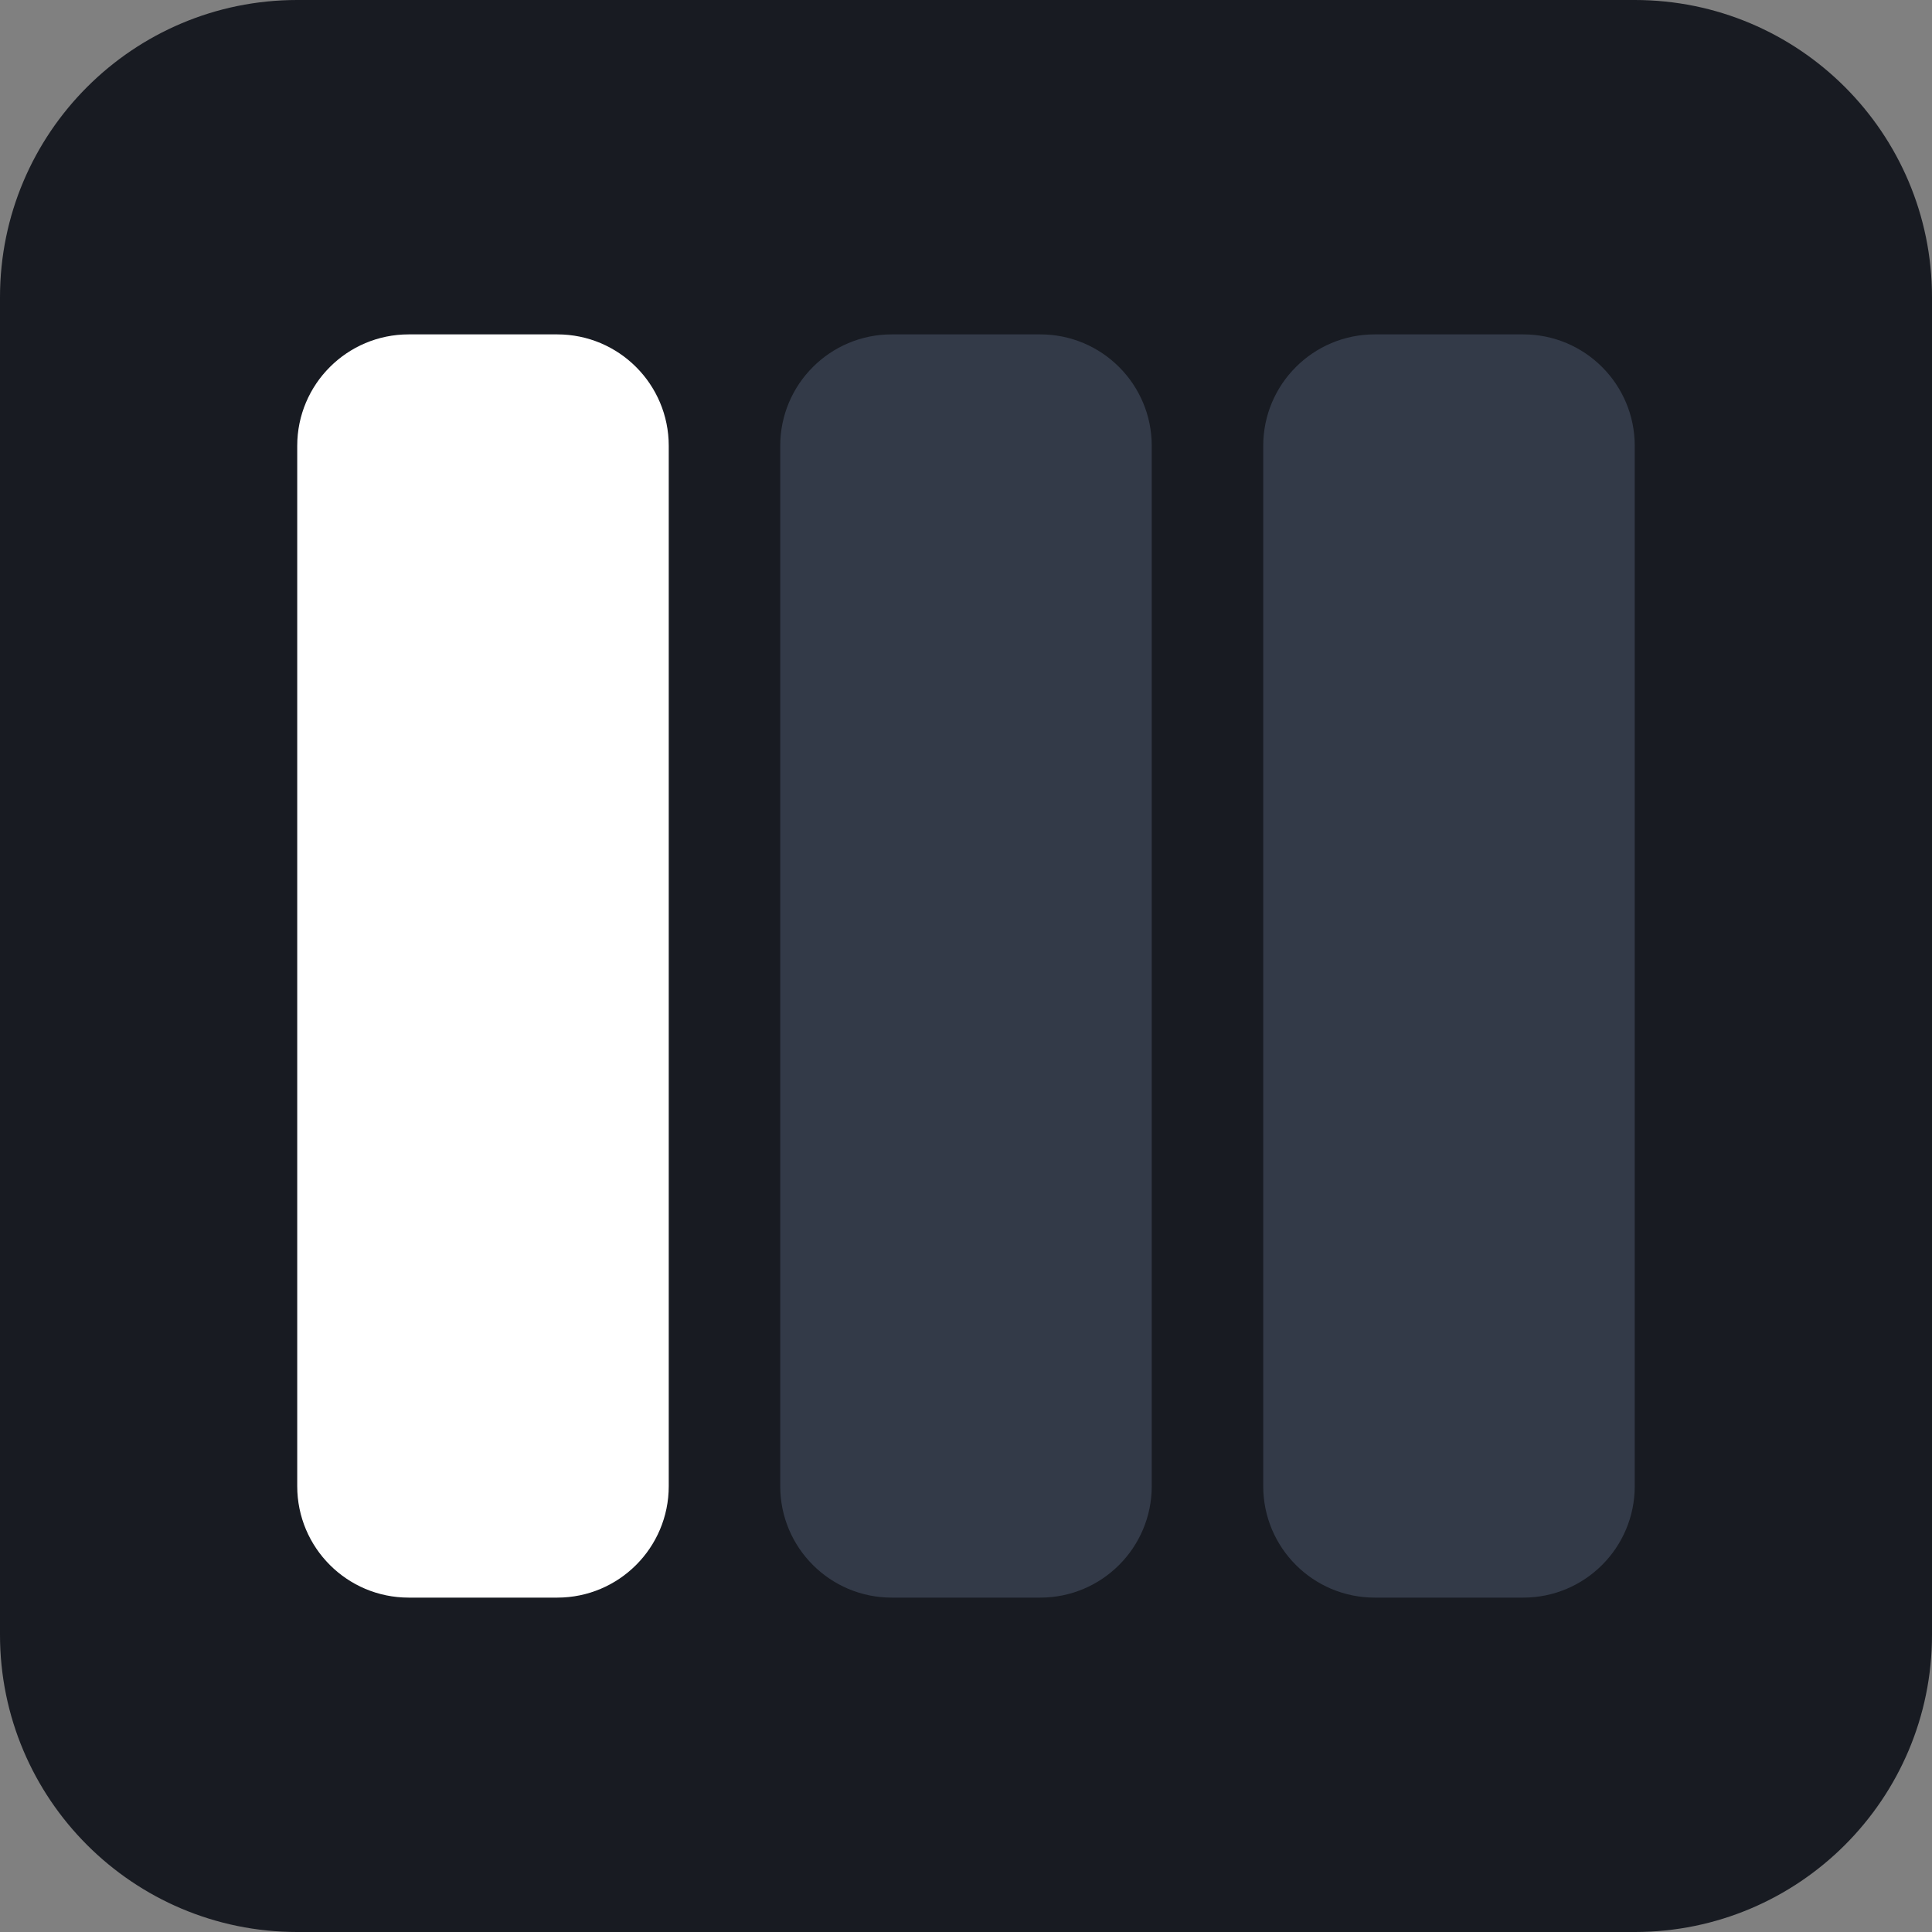
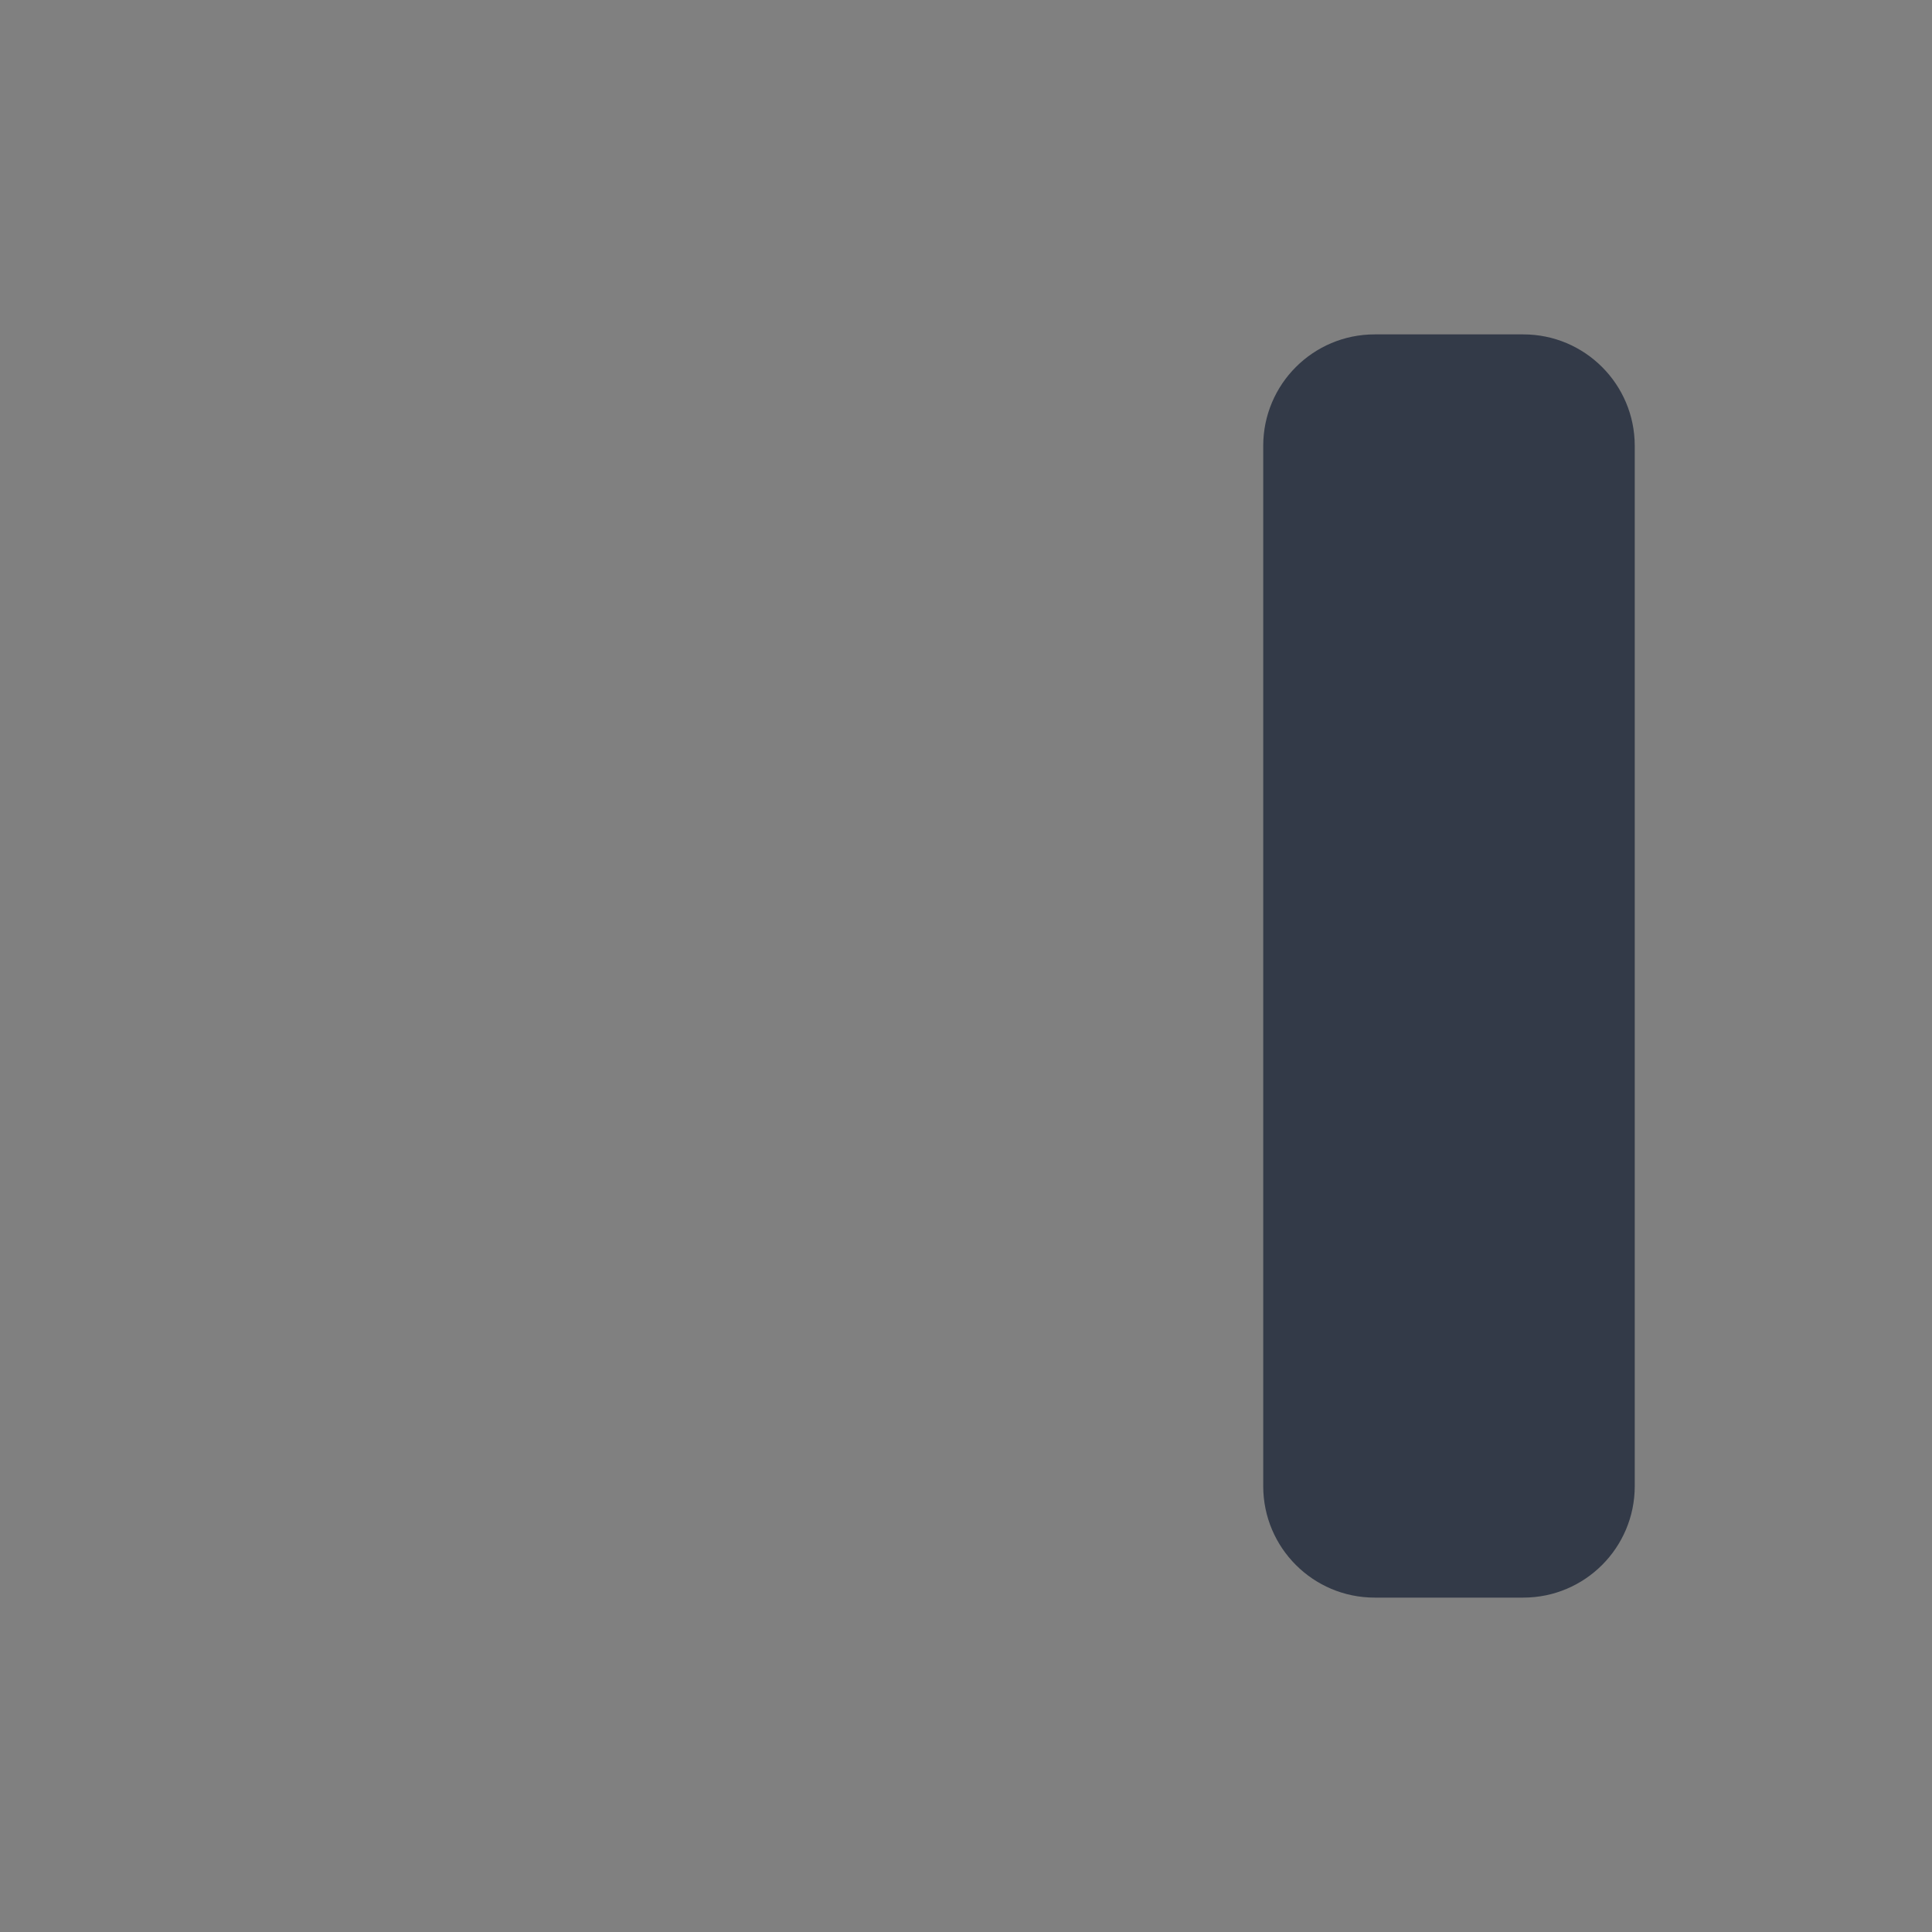
<svg xmlns="http://www.w3.org/2000/svg" id="s" version="1.1" viewBox="0 0 64 64">
  <rect x="0" y="0" width="64" height="64" fill="#808080" stroke="none" />
  <defs>
    <style>
      .st0 {
        fill: #fff;
      }

      .st1 {
        fill: #181b22;
      }

      .st2 {
        fill: #333a48;
      }
    </style>
  </defs>
-   <path class="st1" d="M54.154,0H9.846C4.408,0,0,4.408,0,9.846v44.308c0,5.438,4.408,9.846,9.846,9.846h44.308c5.438,0,9.846-4.408,9.846-9.846V9.846c0-5.438-4.408-9.846-9.846-9.846Z" />
-   <path class="st0" d="M18.461,11.077h-4.923c-2.039,0-3.692,1.653-3.692,3.692v34.462c0,2.039,1.653,3.692,3.692,3.692h4.923c2.039,0,3.692-1.653,3.692-3.692V14.769c0-2.039-1.653-3.692-3.692-3.692Z" />
-   <path class="st2" d="M34.461,11.077h-4.923c-2.039,0-3.692,1.653-3.692,3.692v34.462c0,2.039,1.653,3.692,3.692,3.692h4.923c2.039,0,3.692-1.653,3.692-3.692V14.769c0-2.039-1.653-3.692-3.692-3.692Z" />
  <path class="st2" d="M50.461,11.077h-4.923c-2.039,0-3.692,1.653-3.692,3.692v34.462c0,2.039,1.653,3.692,3.692,3.692h4.923c2.039,0,3.692-1.653,3.692-3.692V14.769c0-2.039-1.653-3.692-3.692-3.692Z" />
</svg>